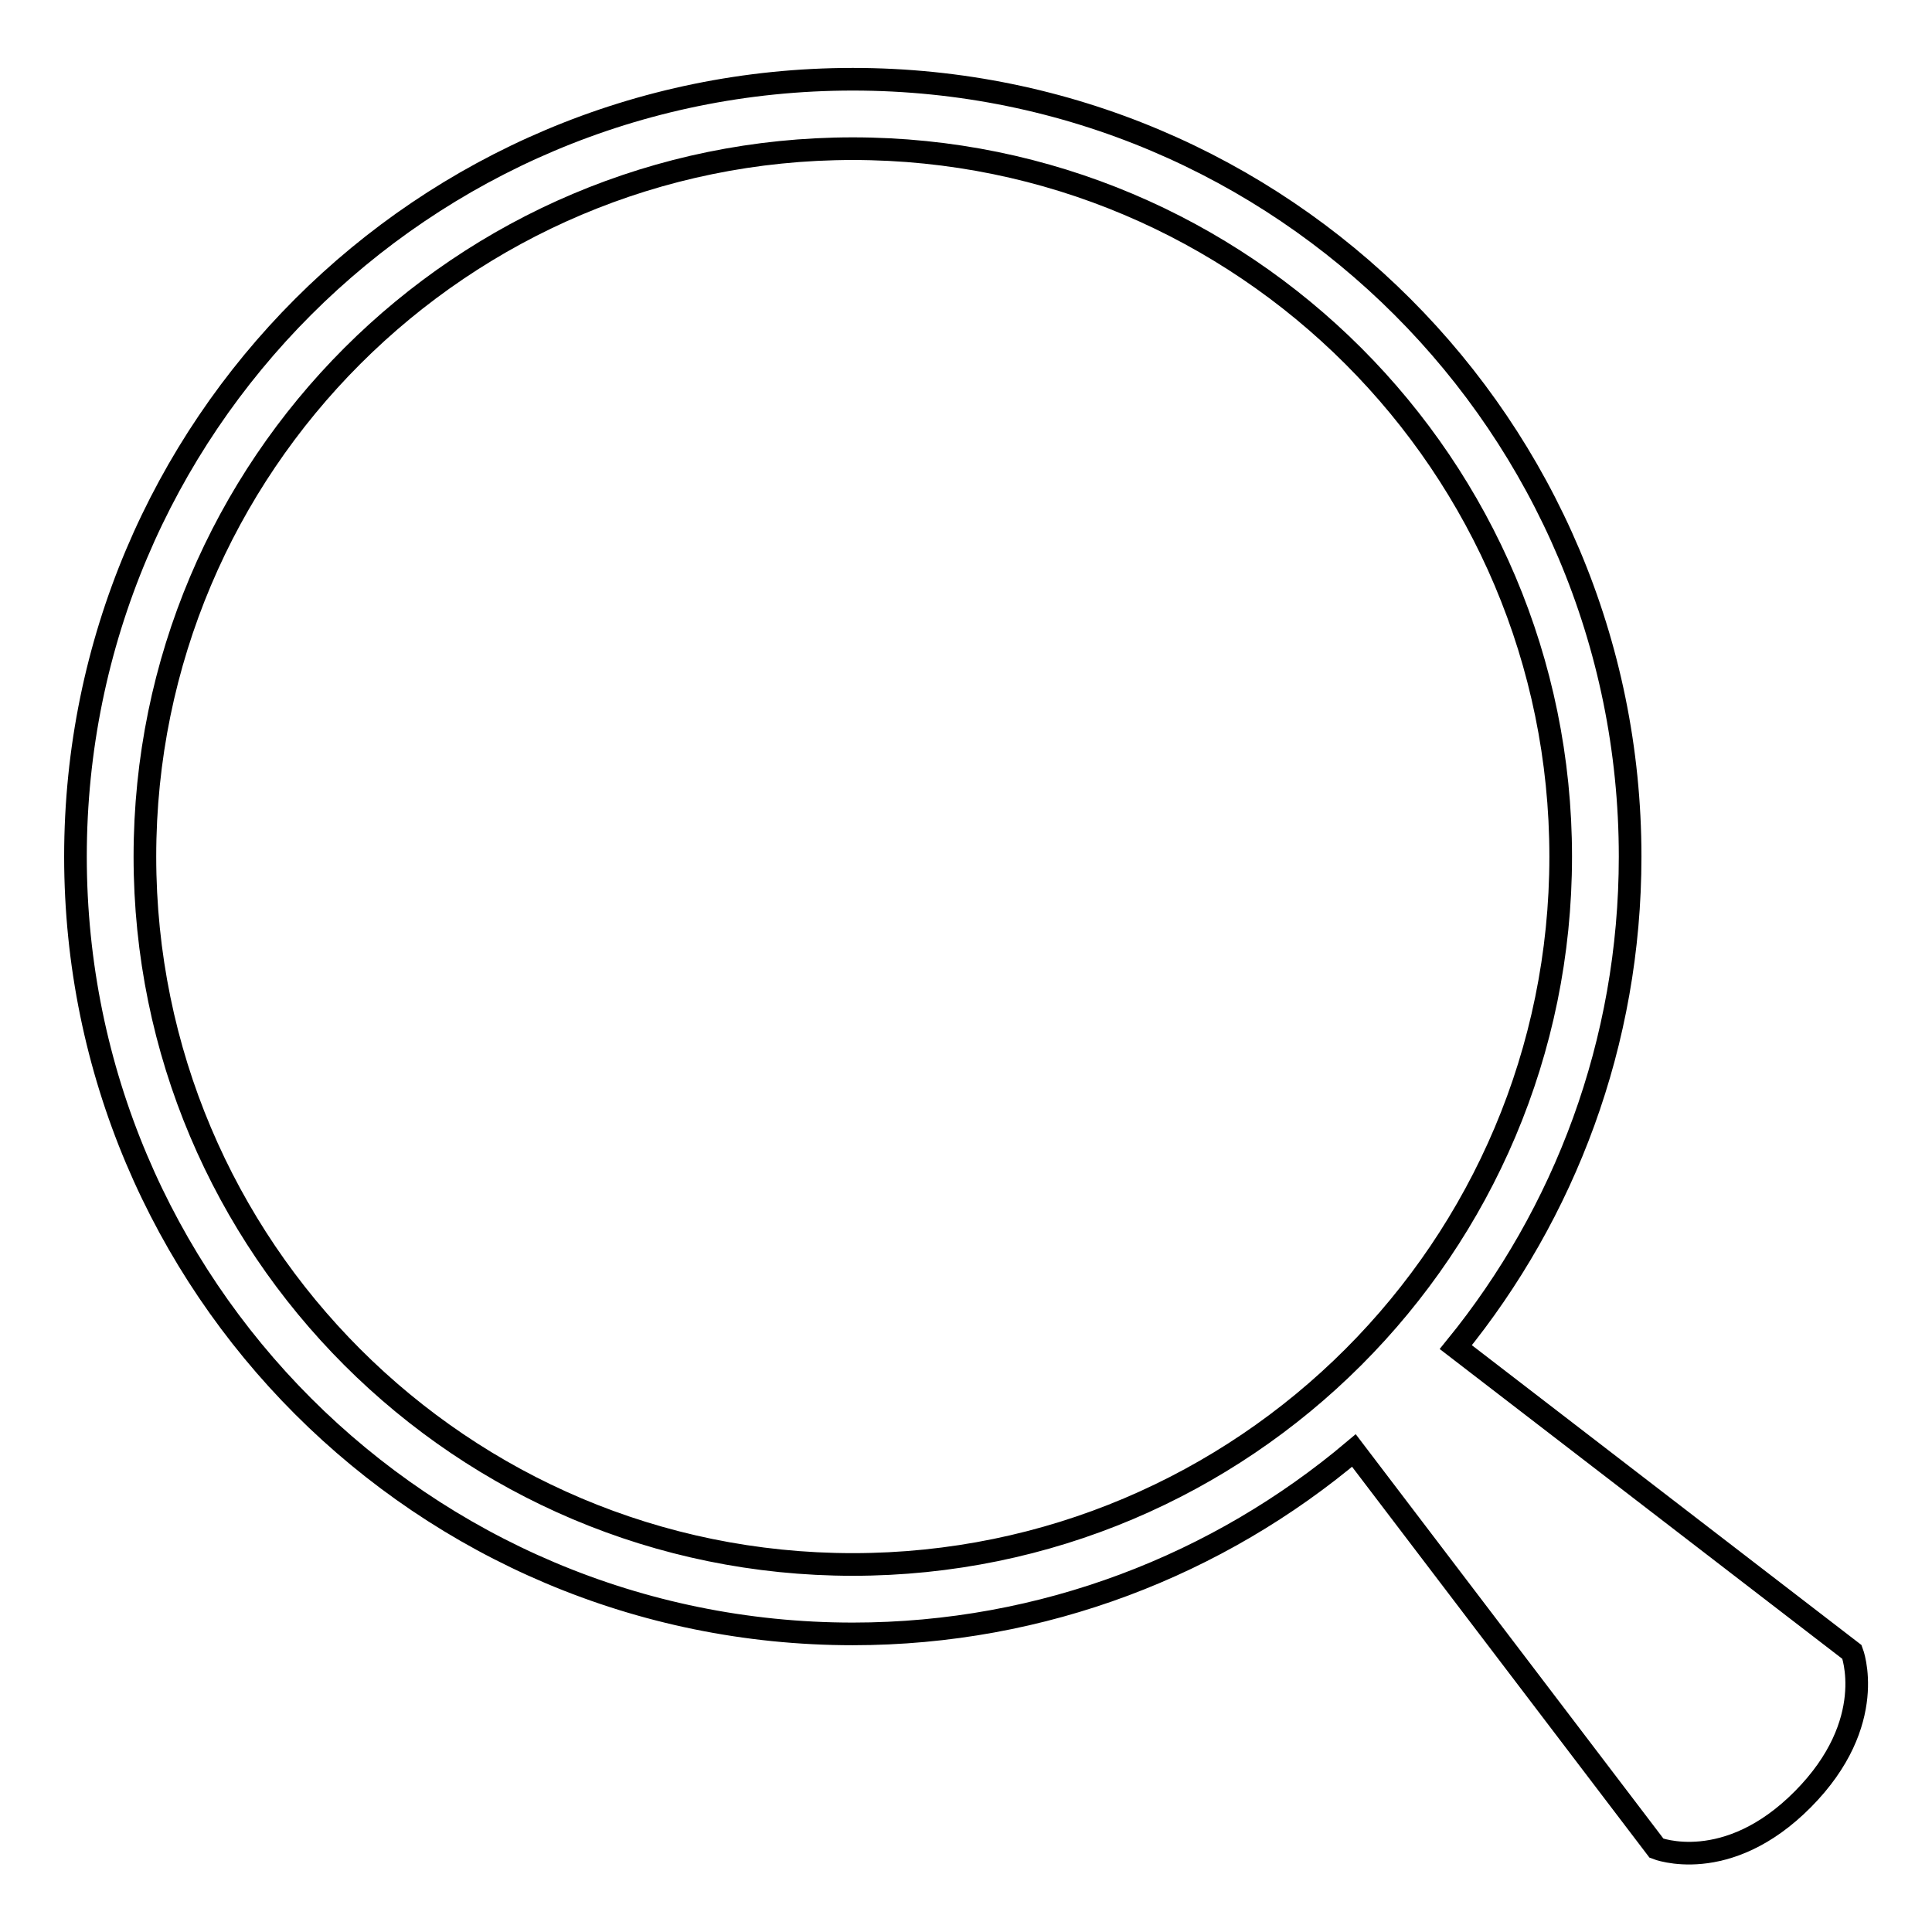
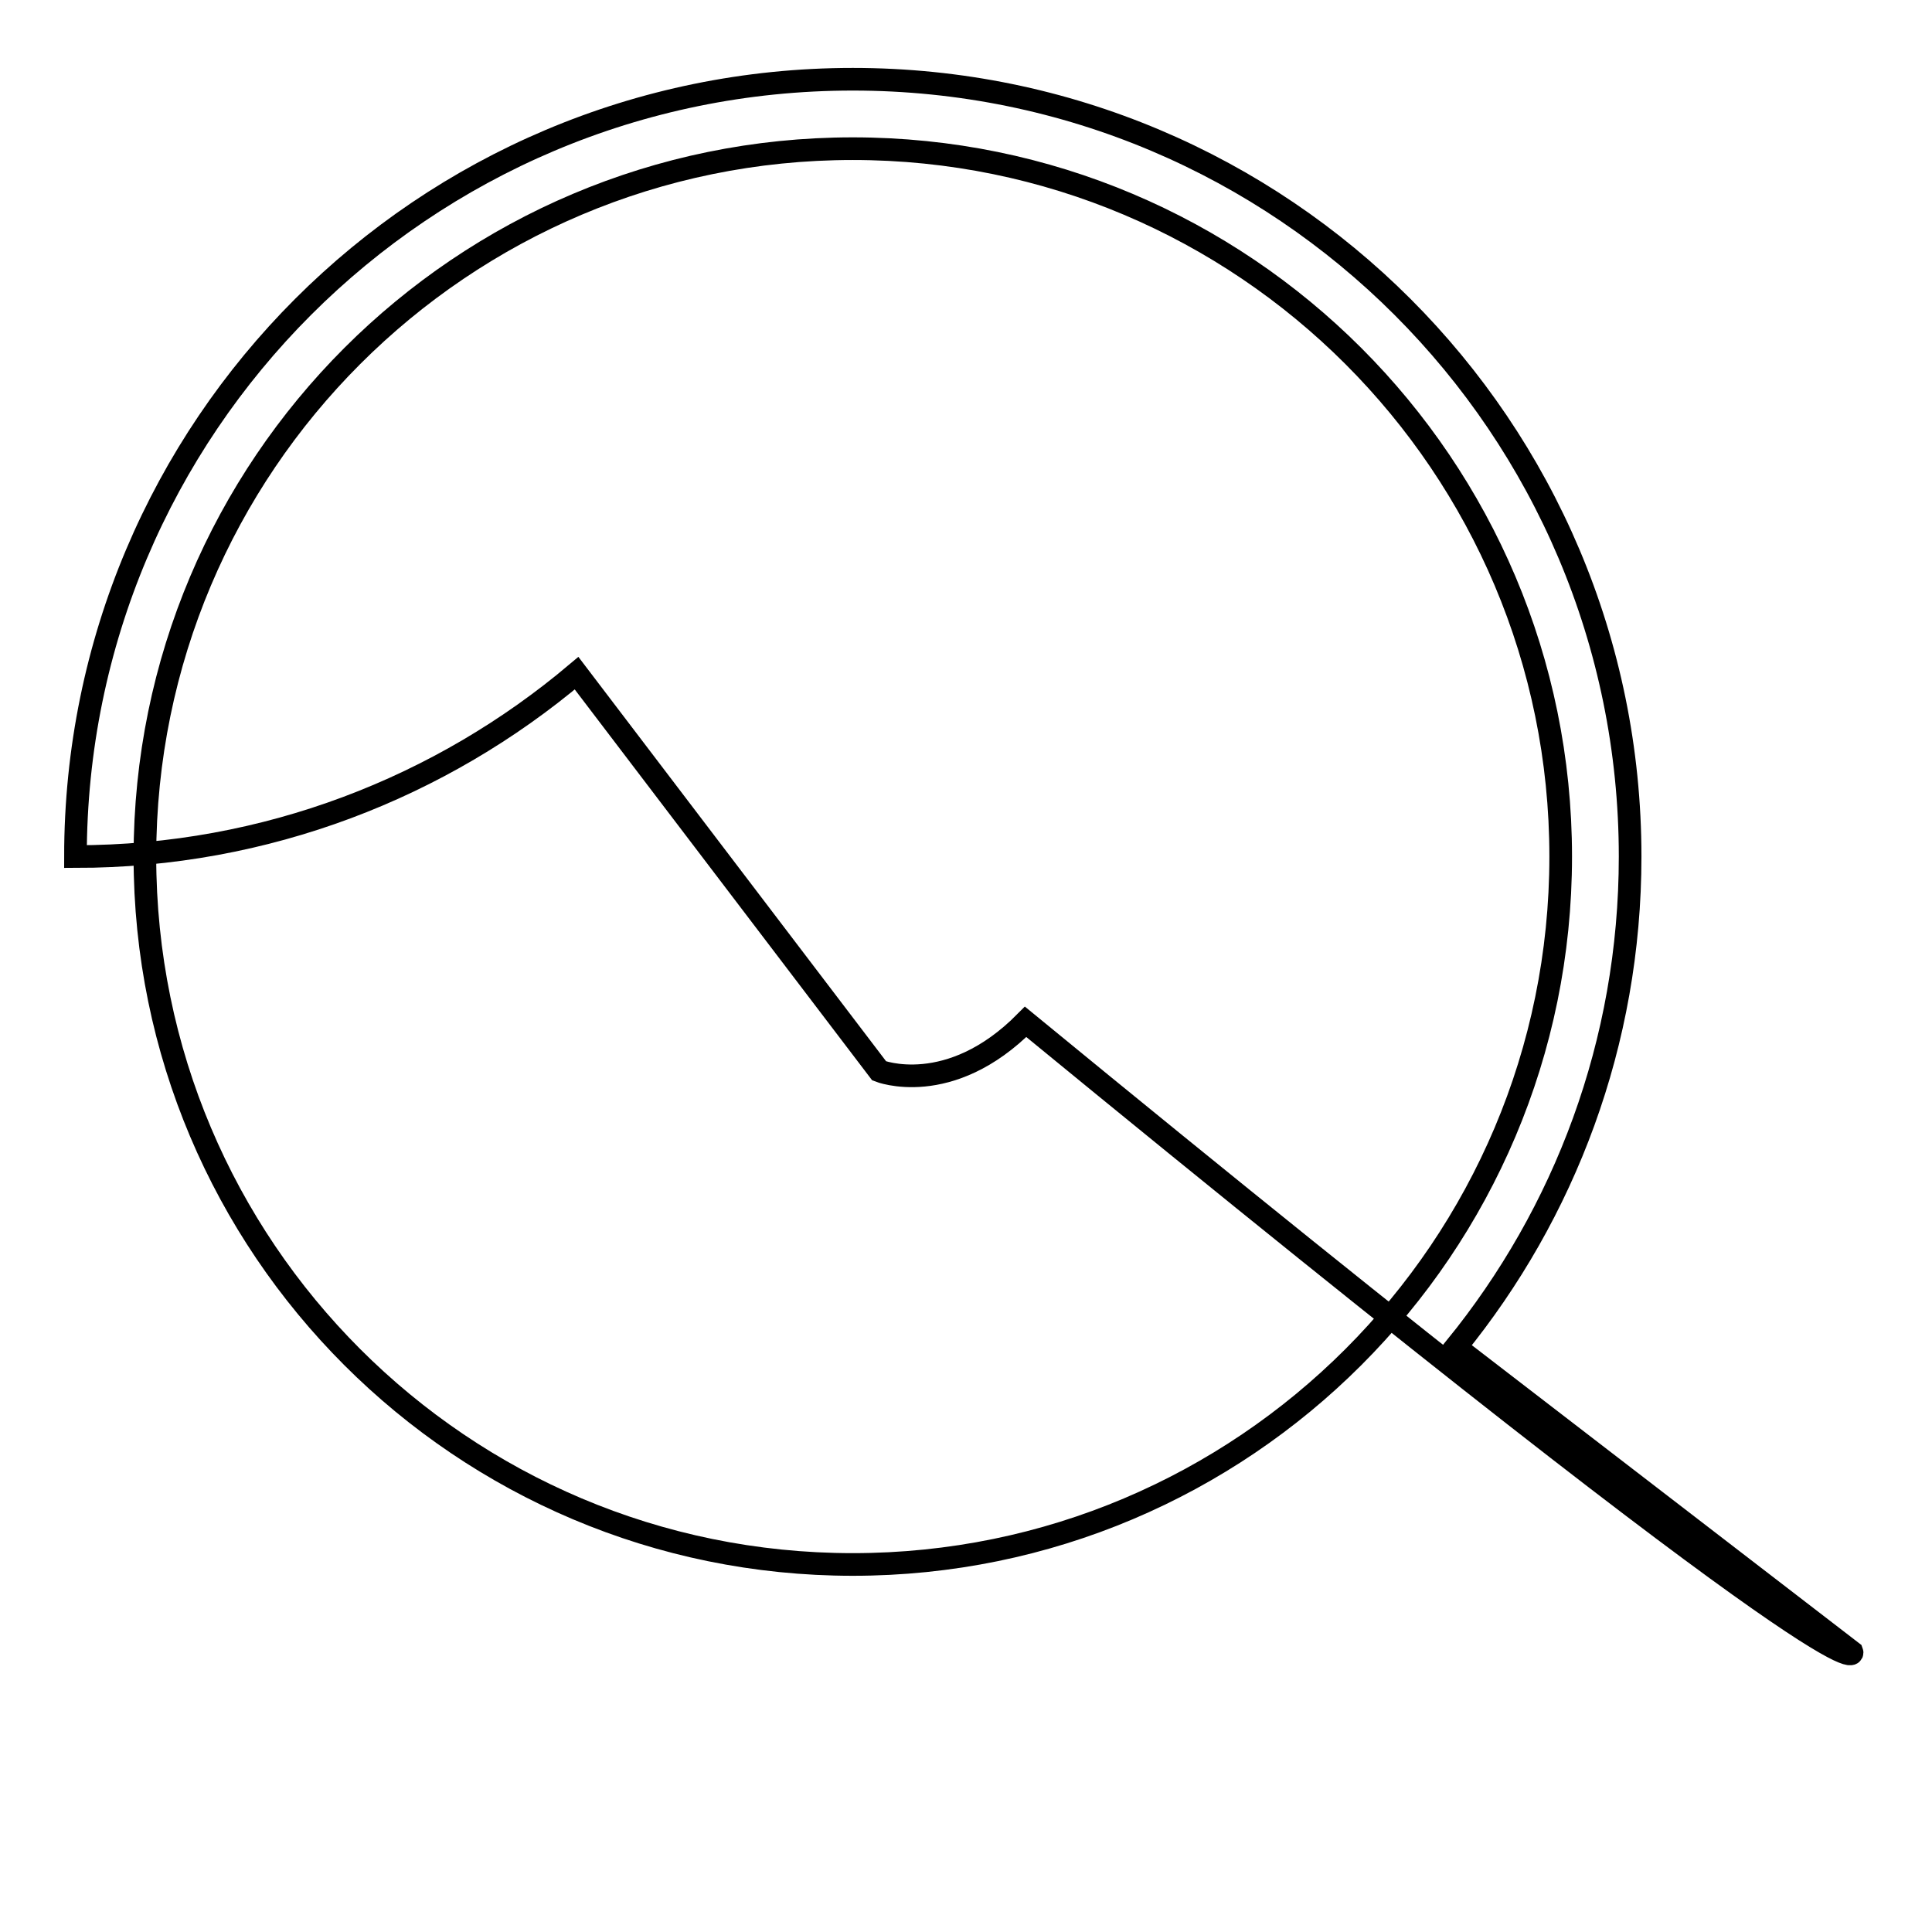
<svg xmlns="http://www.w3.org/2000/svg" version="1.1" x="0px" y="0px" viewBox="0 0 256 256" enable-background="new 0 0 256 256" xml:space="preserve">
  <g>
    <g>
-       <path stroke-width="3" fill-opacity="0" stroke="#000000" d="M245.4,218.9l-52.5-40.4c14.4-17.7,23.1-40.3,23.1-65c0-56.9-46.1-103-103-103c-56.9,0-103,46.1-103,103c0,56.9,46.1,103,103,103c25.3,0,48.5-9.2,66.4-24.3l40.1,52.7c0,0,9.3,3.7,19.4-6.5C249,228.2,245.4,218.9,245.4,218.9z M19.2,113.5c0-51.8,42-93.8,93.8-93.8c51.8,0,93.8,42,93.8,93.8c0,51.8-42,93.8-93.8,93.8C61.2,207.3,19.2,165.3,19.2,113.5z" />
+       <path stroke-width="3" fill-opacity="0" stroke="#000000" d="M245.4,218.9l-52.5-40.4c14.4-17.7,23.1-40.3,23.1-65c0-56.9-46.1-103-103-103c-56.9,0-103,46.1-103,103c25.3,0,48.5-9.2,66.4-24.3l40.1,52.7c0,0,9.3,3.7,19.4-6.5C249,228.2,245.4,218.9,245.4,218.9z M19.2,113.5c0-51.8,42-93.8,93.8-93.8c51.8,0,93.8,42,93.8,93.8c0,51.8-42,93.8-93.8,93.8C61.2,207.3,19.2,165.3,19.2,113.5z" />
    </g>
  </g>
</svg>